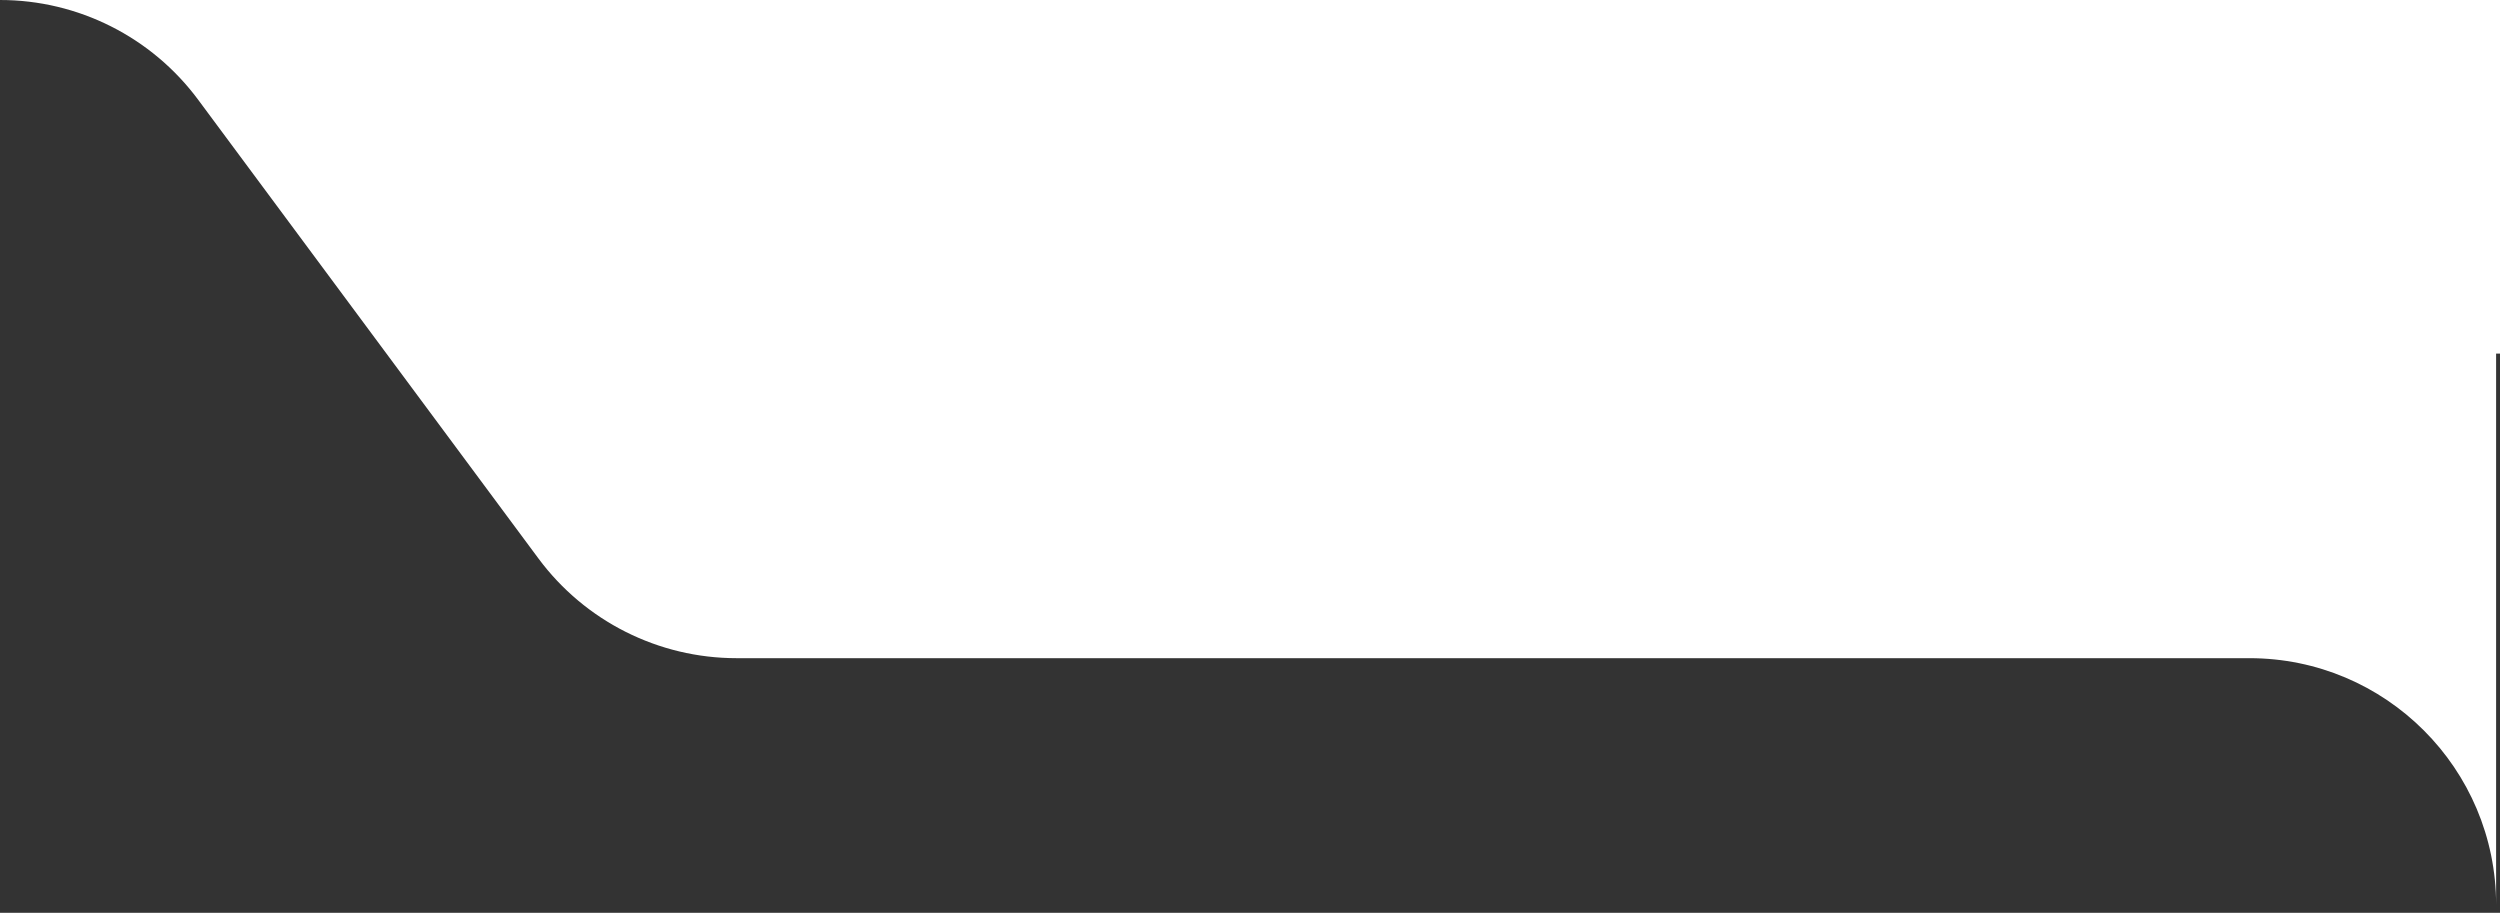
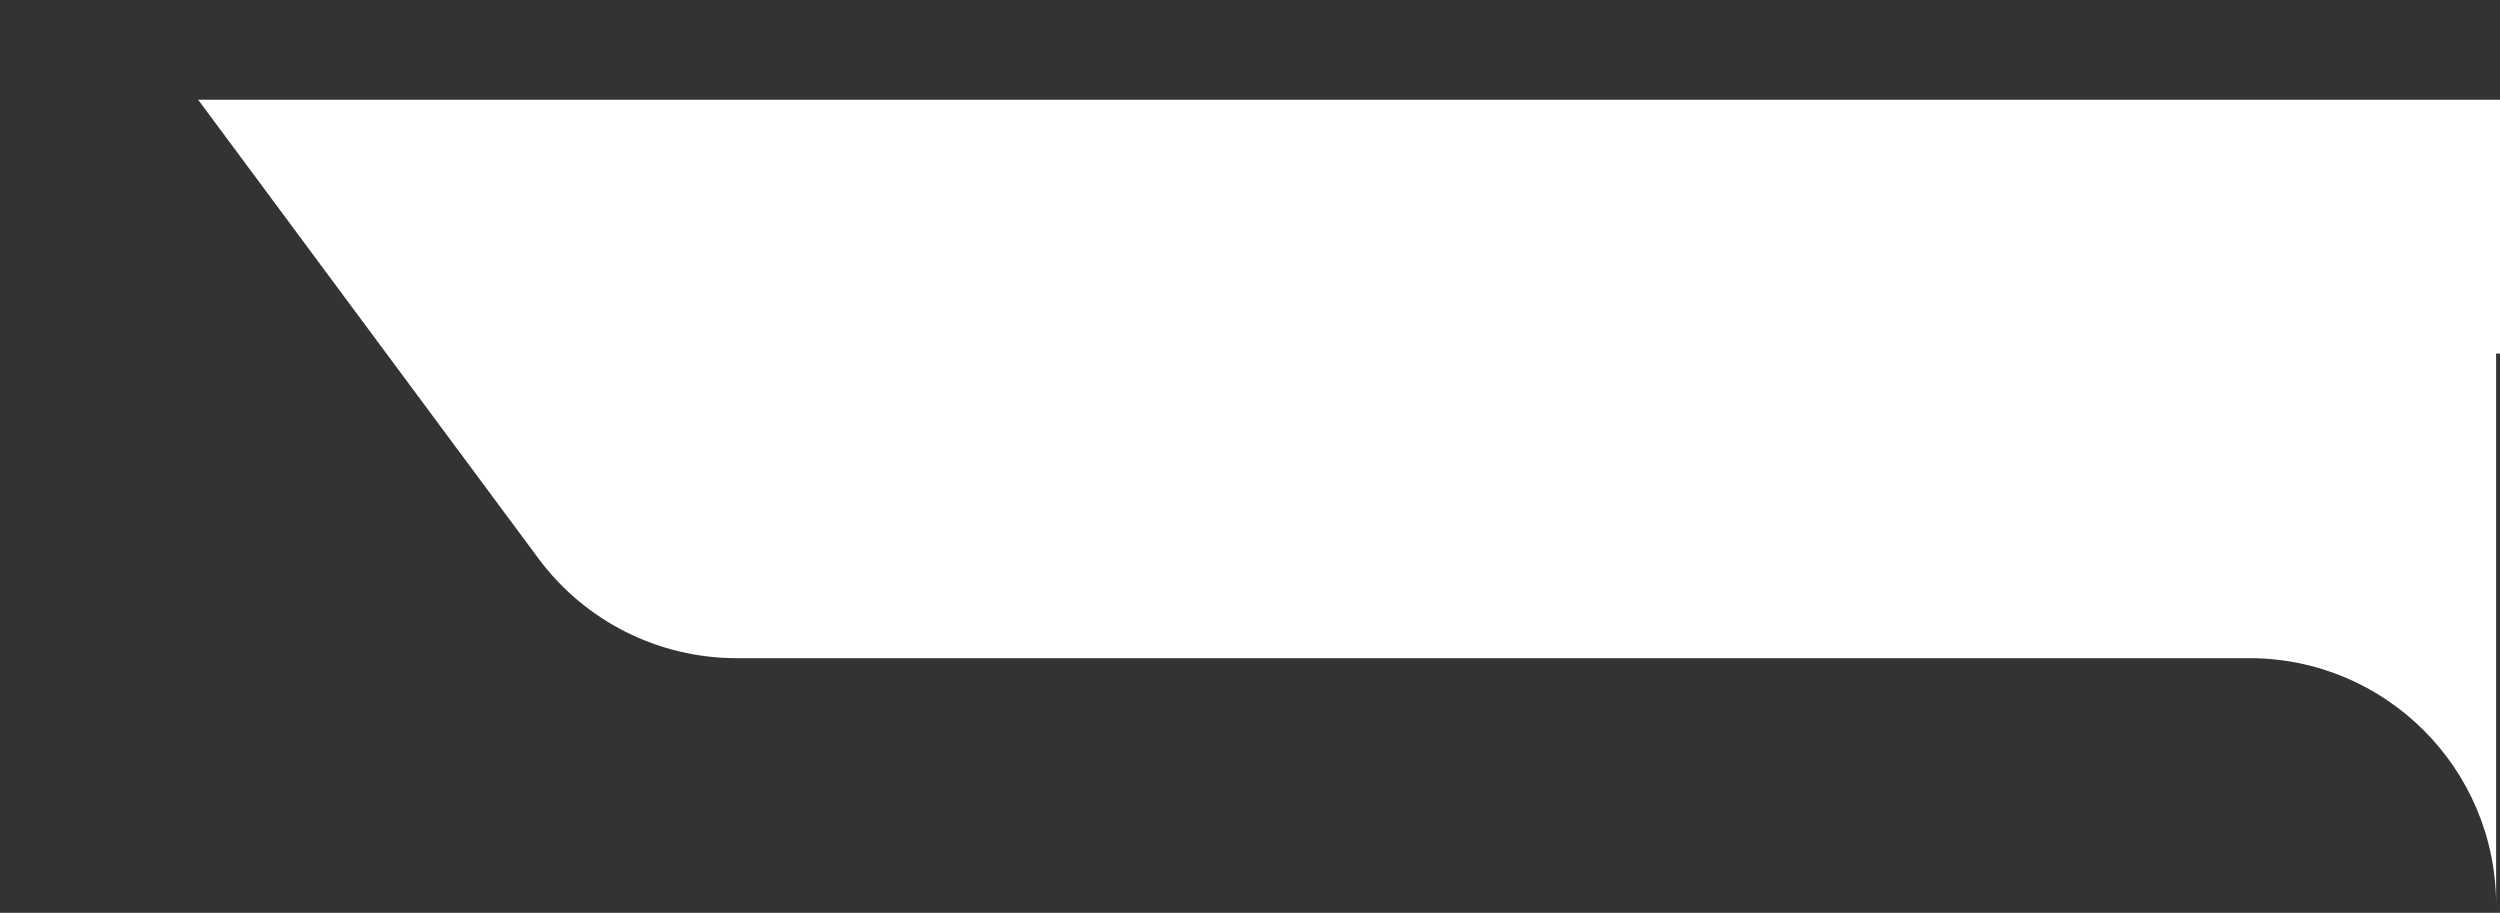
<svg xmlns="http://www.w3.org/2000/svg" width="304" height="111" viewBox="0 0 304 111" fill="none">
  <rect x="0" y="0" width="304" height="111" fill="#333333" stroke="none" />
-   <path d="M304 43H303.527V110.034C303.527 93.466 290.096 80.034 273.527 80.034H89.566C80.068 80.034 71.13 75.536 65.472 67.907L24.095 12.127C18.436 4.498 9.498 0 0 0H304V43Z" fill="white" />
+   <path d="M304 43H303.527V110.034C303.527 93.466 290.096 80.034 273.527 80.034H89.566C80.068 80.034 71.13 75.536 65.472 67.907L24.095 12.127H304V43Z" fill="white" />
</svg>